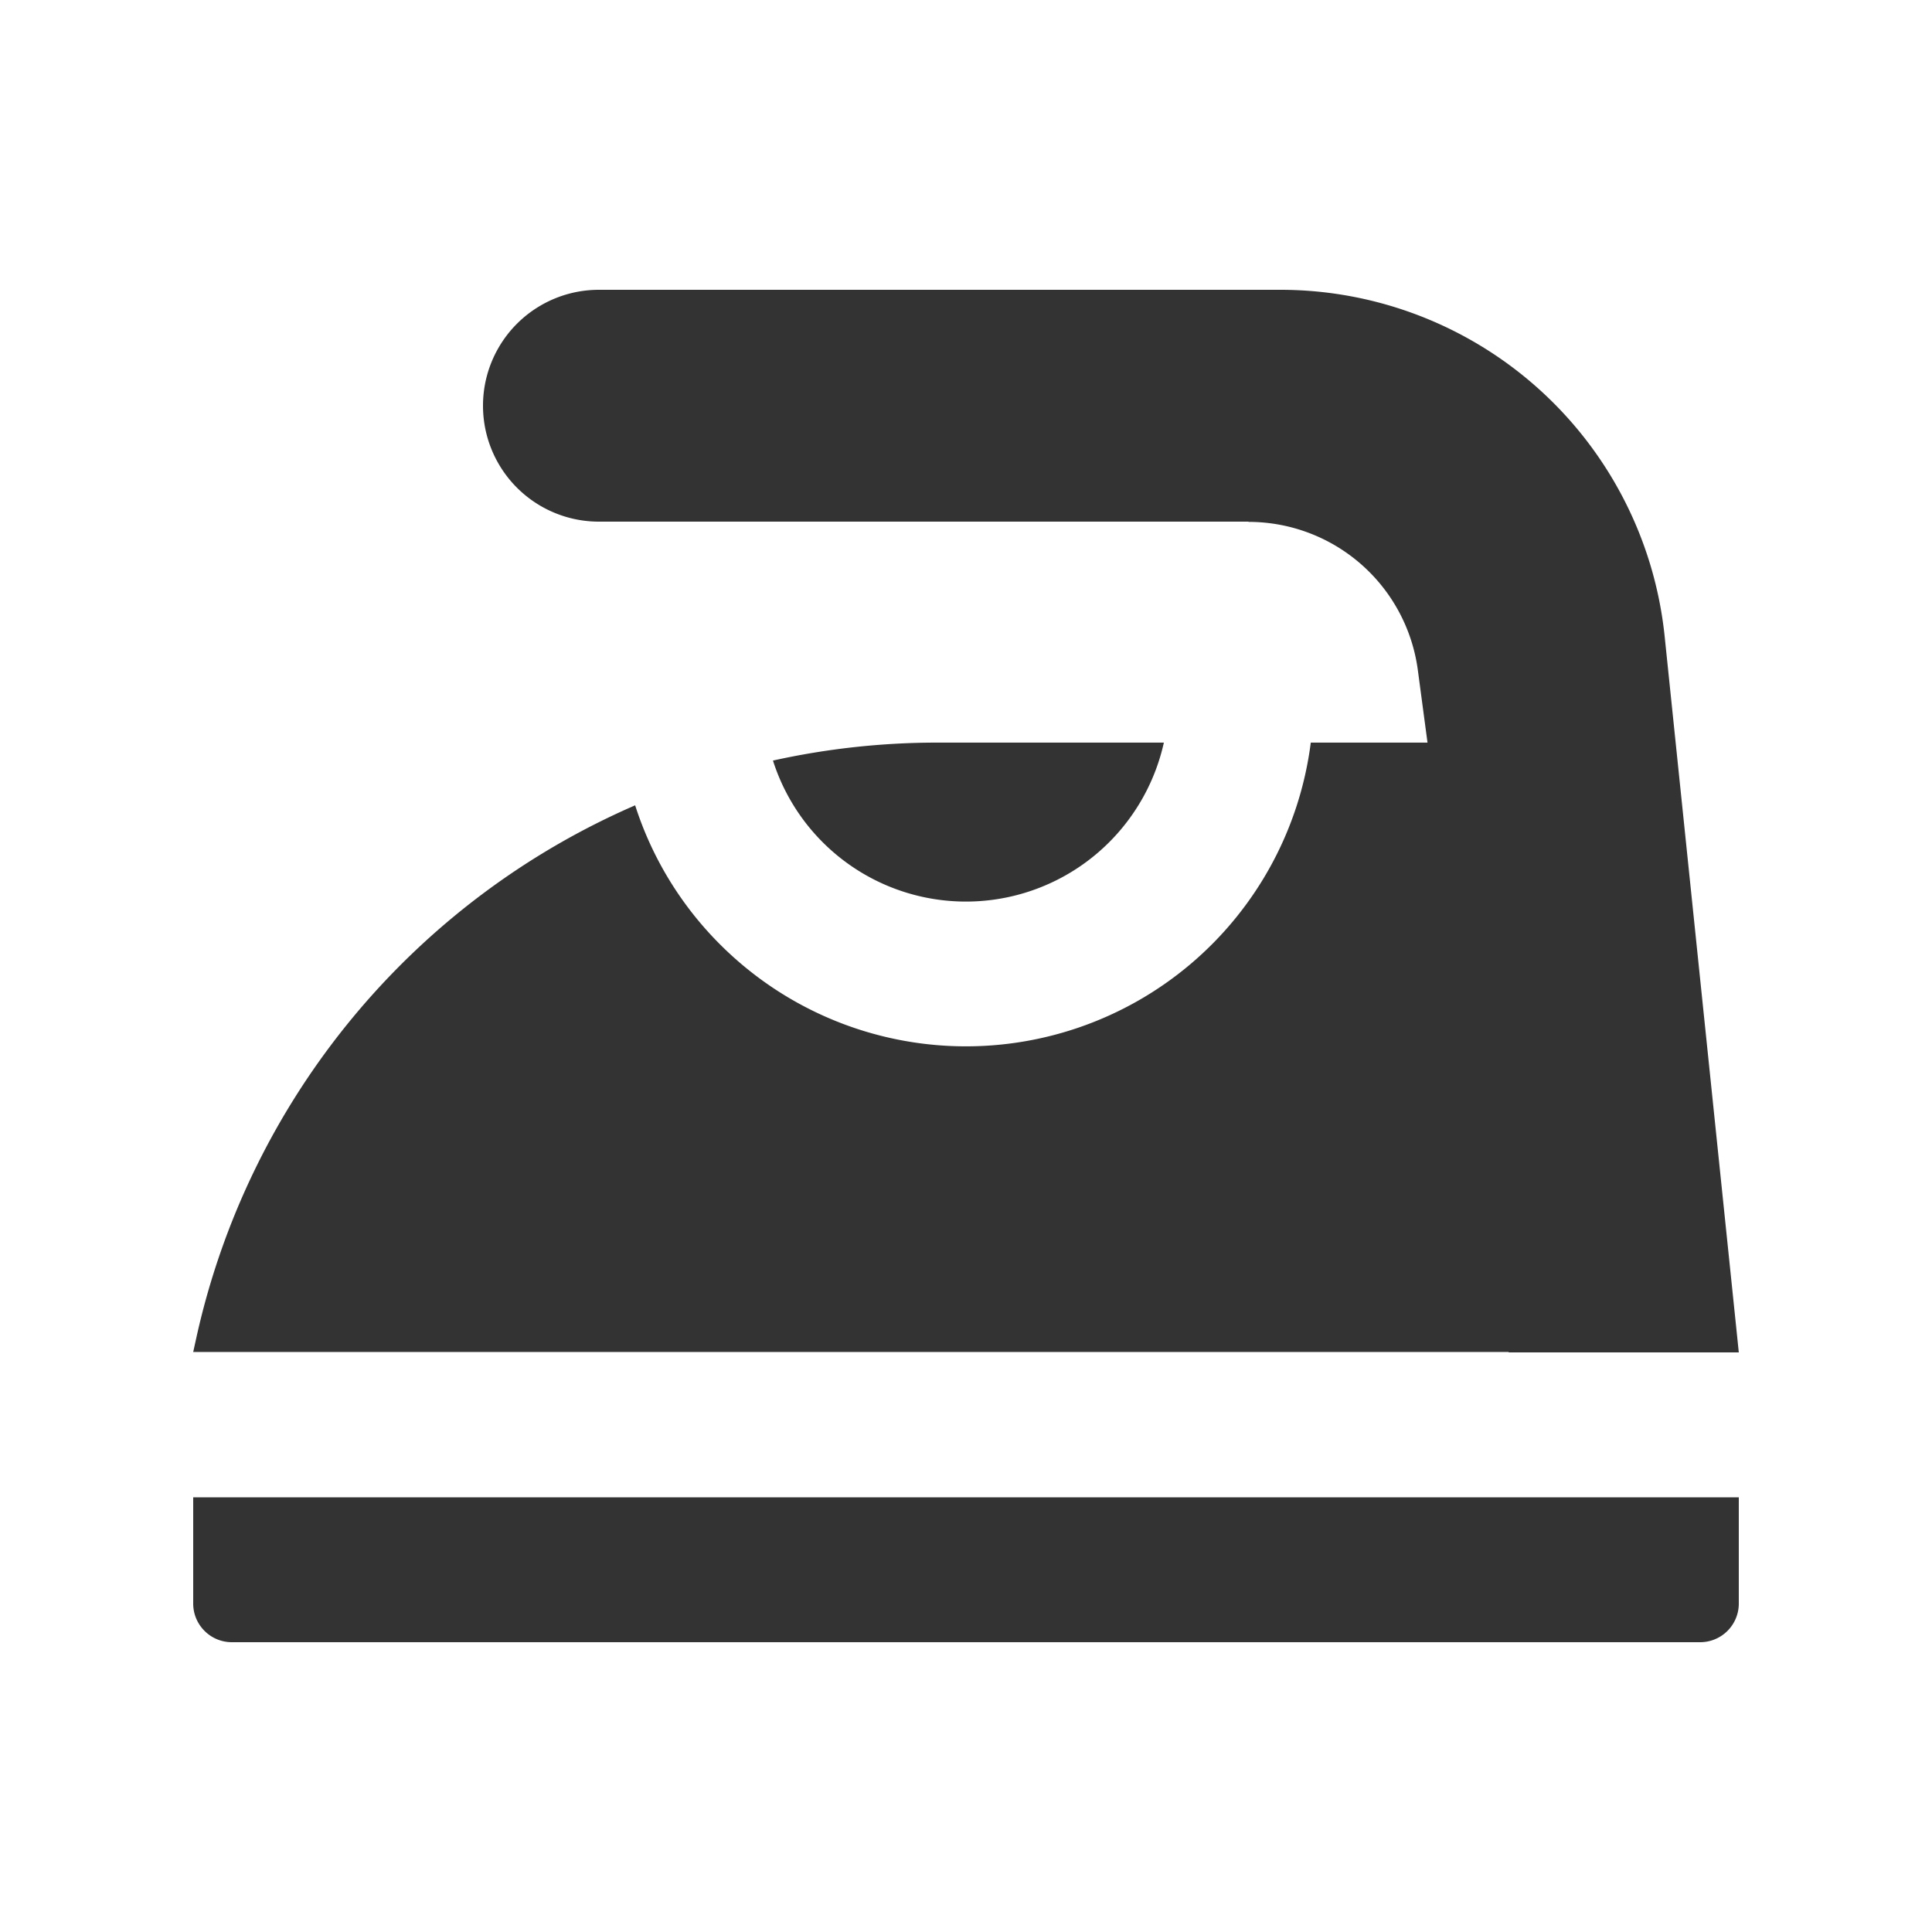
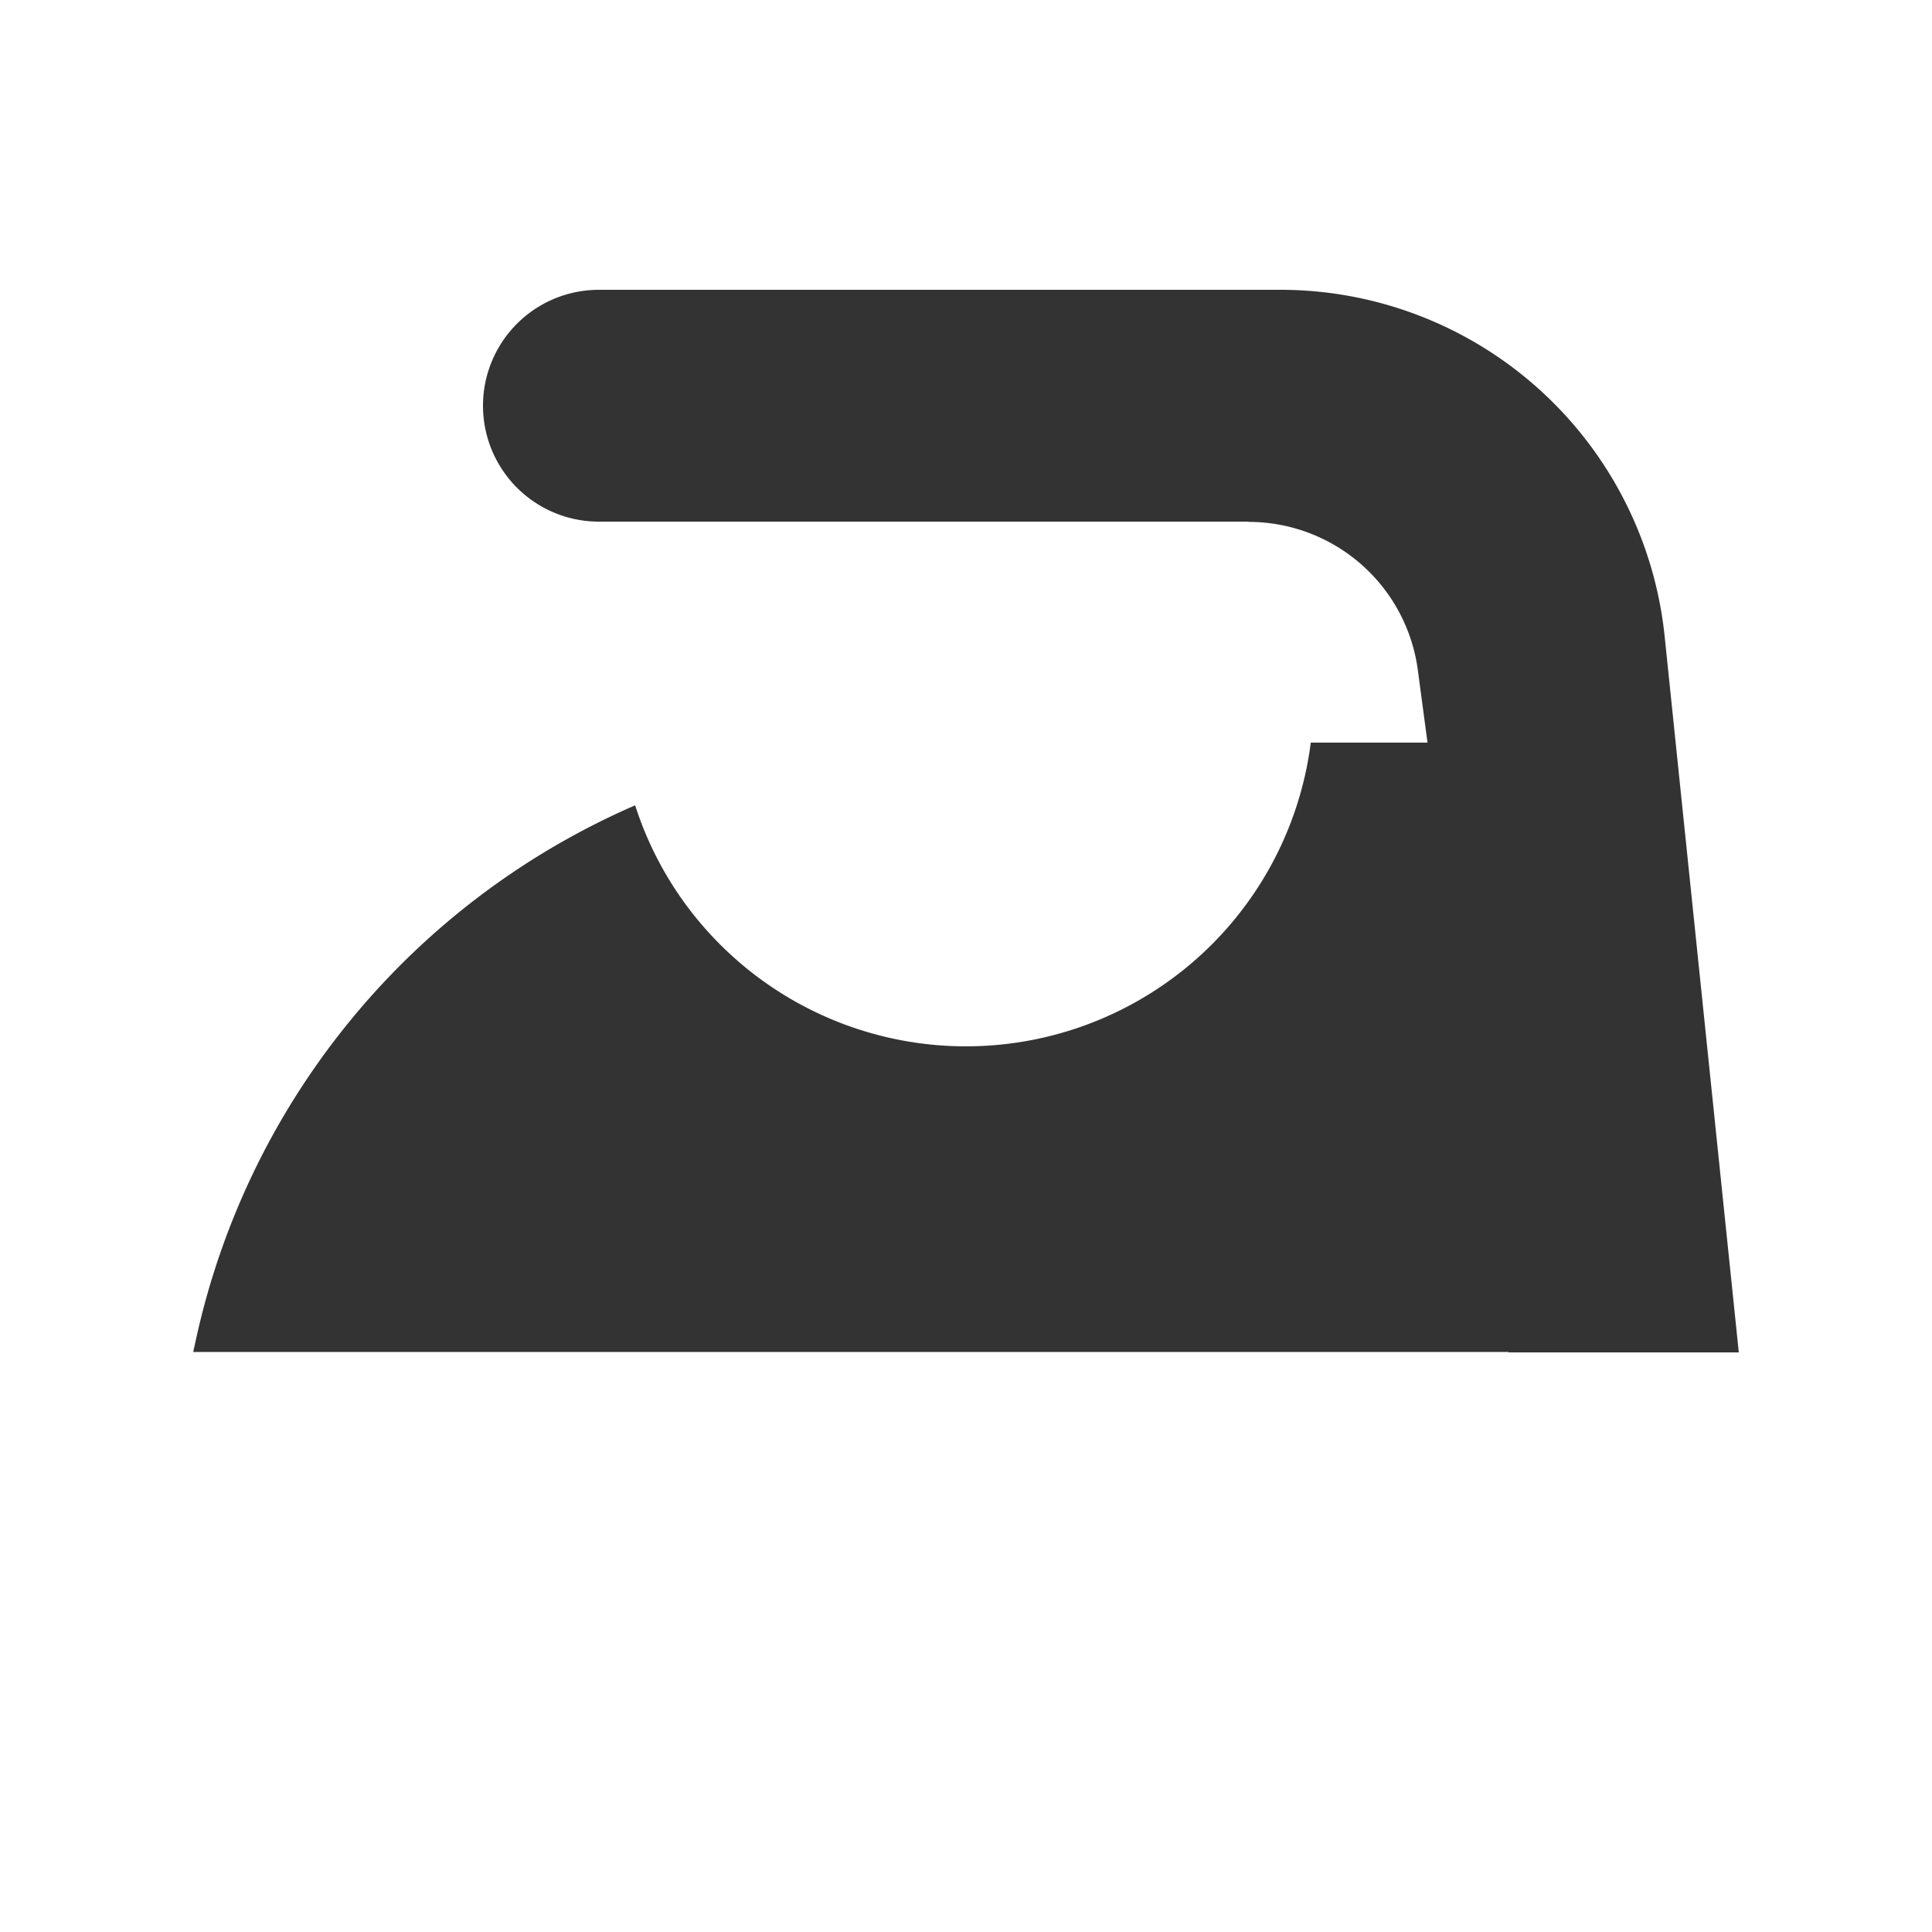
<svg xmlns="http://www.w3.org/2000/svg" width="24" height="24" fill="none">
  <path d="M15.905 3.6a4.8 4.8 0 0 1 4.774 4.306L21.6 16.8h-2.859v-.005H2.4l.043-.195a9.425 9.425 0 0 1 5.447-6.596 4.293 4.293 0 0 0 1.057 1.73 4.318 4.318 0 0 0 7.336-2.509h1.45l-.12-.9a2.122 2.122 0 0 0-2.103-1.842l-.001-.003H7.44a1.44 1.44 0 0 1 0-2.88h8.465z" fill="#333" />
-   <path d="M9.674 9.645a2.517 2.517 0 0 1-.072-.197 9.434 9.434 0 0 1 2.042-.223h2.814a2.526 2.526 0 0 1-.678 1.236 2.516 2.516 0 0 1-4.106-.816zM21.6 19.92V18.6H2.4v1.32c0 .265.215.48.48.48h18.24a.48.48 0 0 0 .48-.48z" fill="#333" />
</svg>